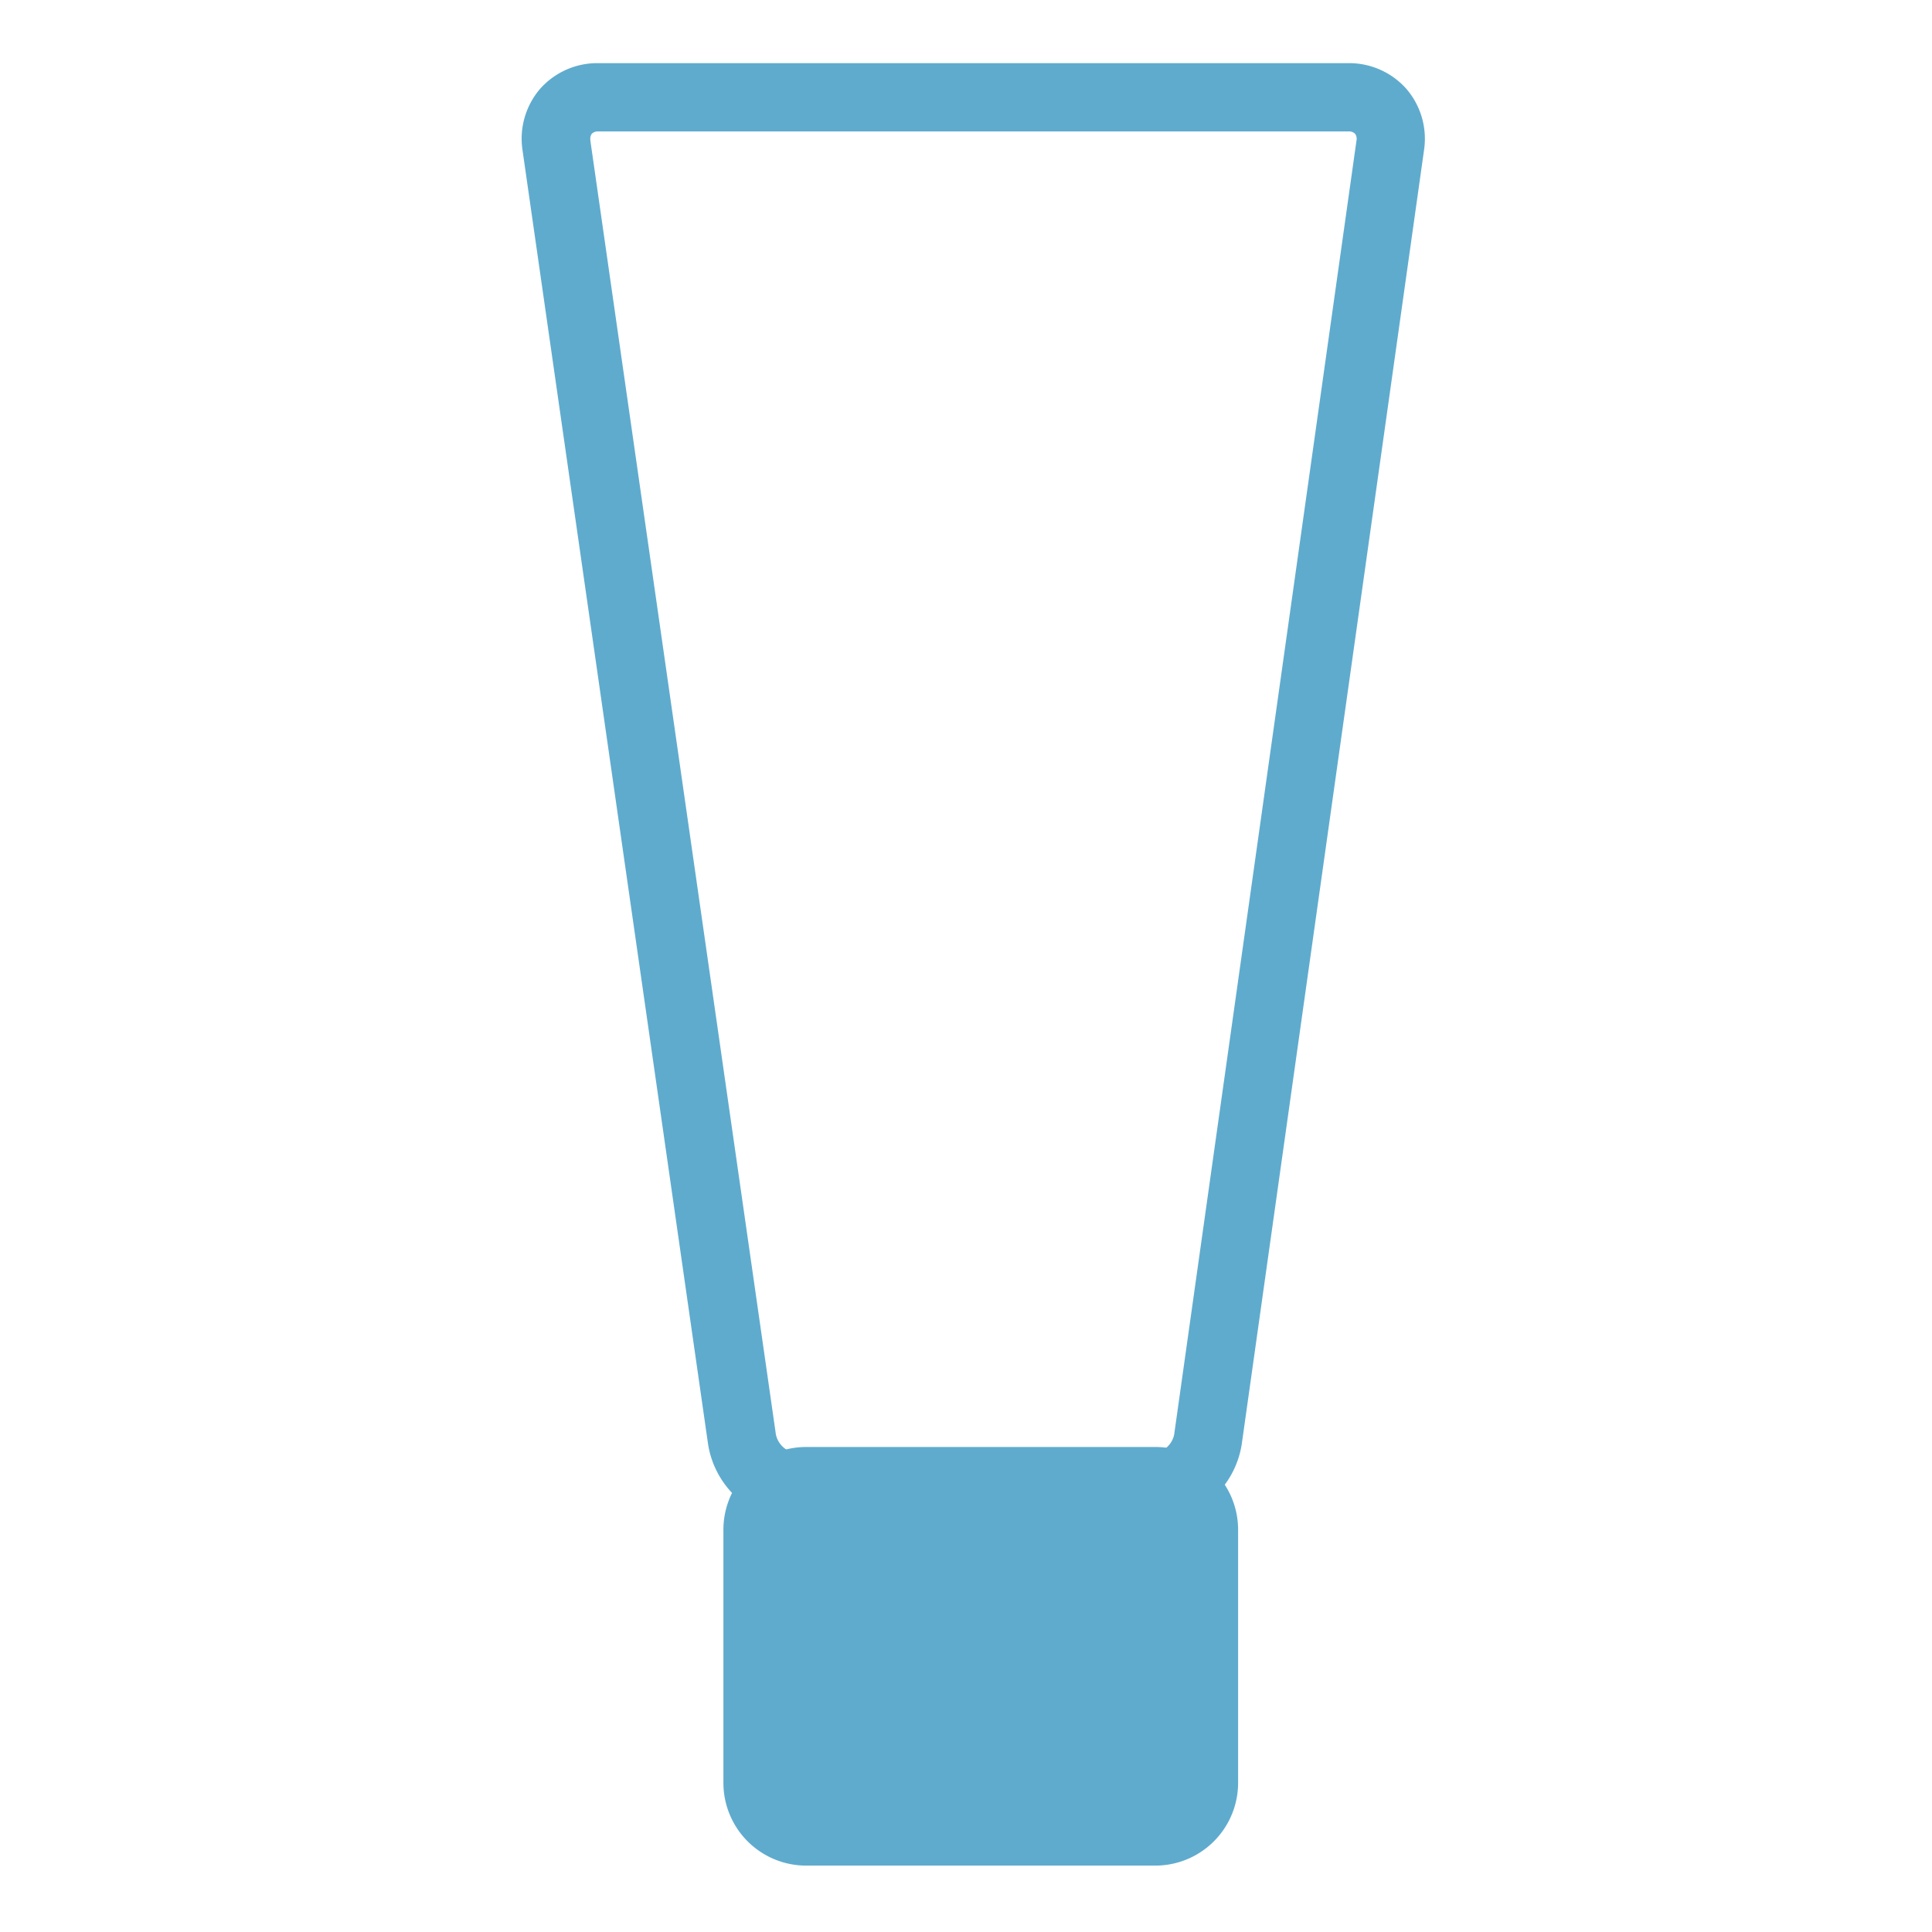
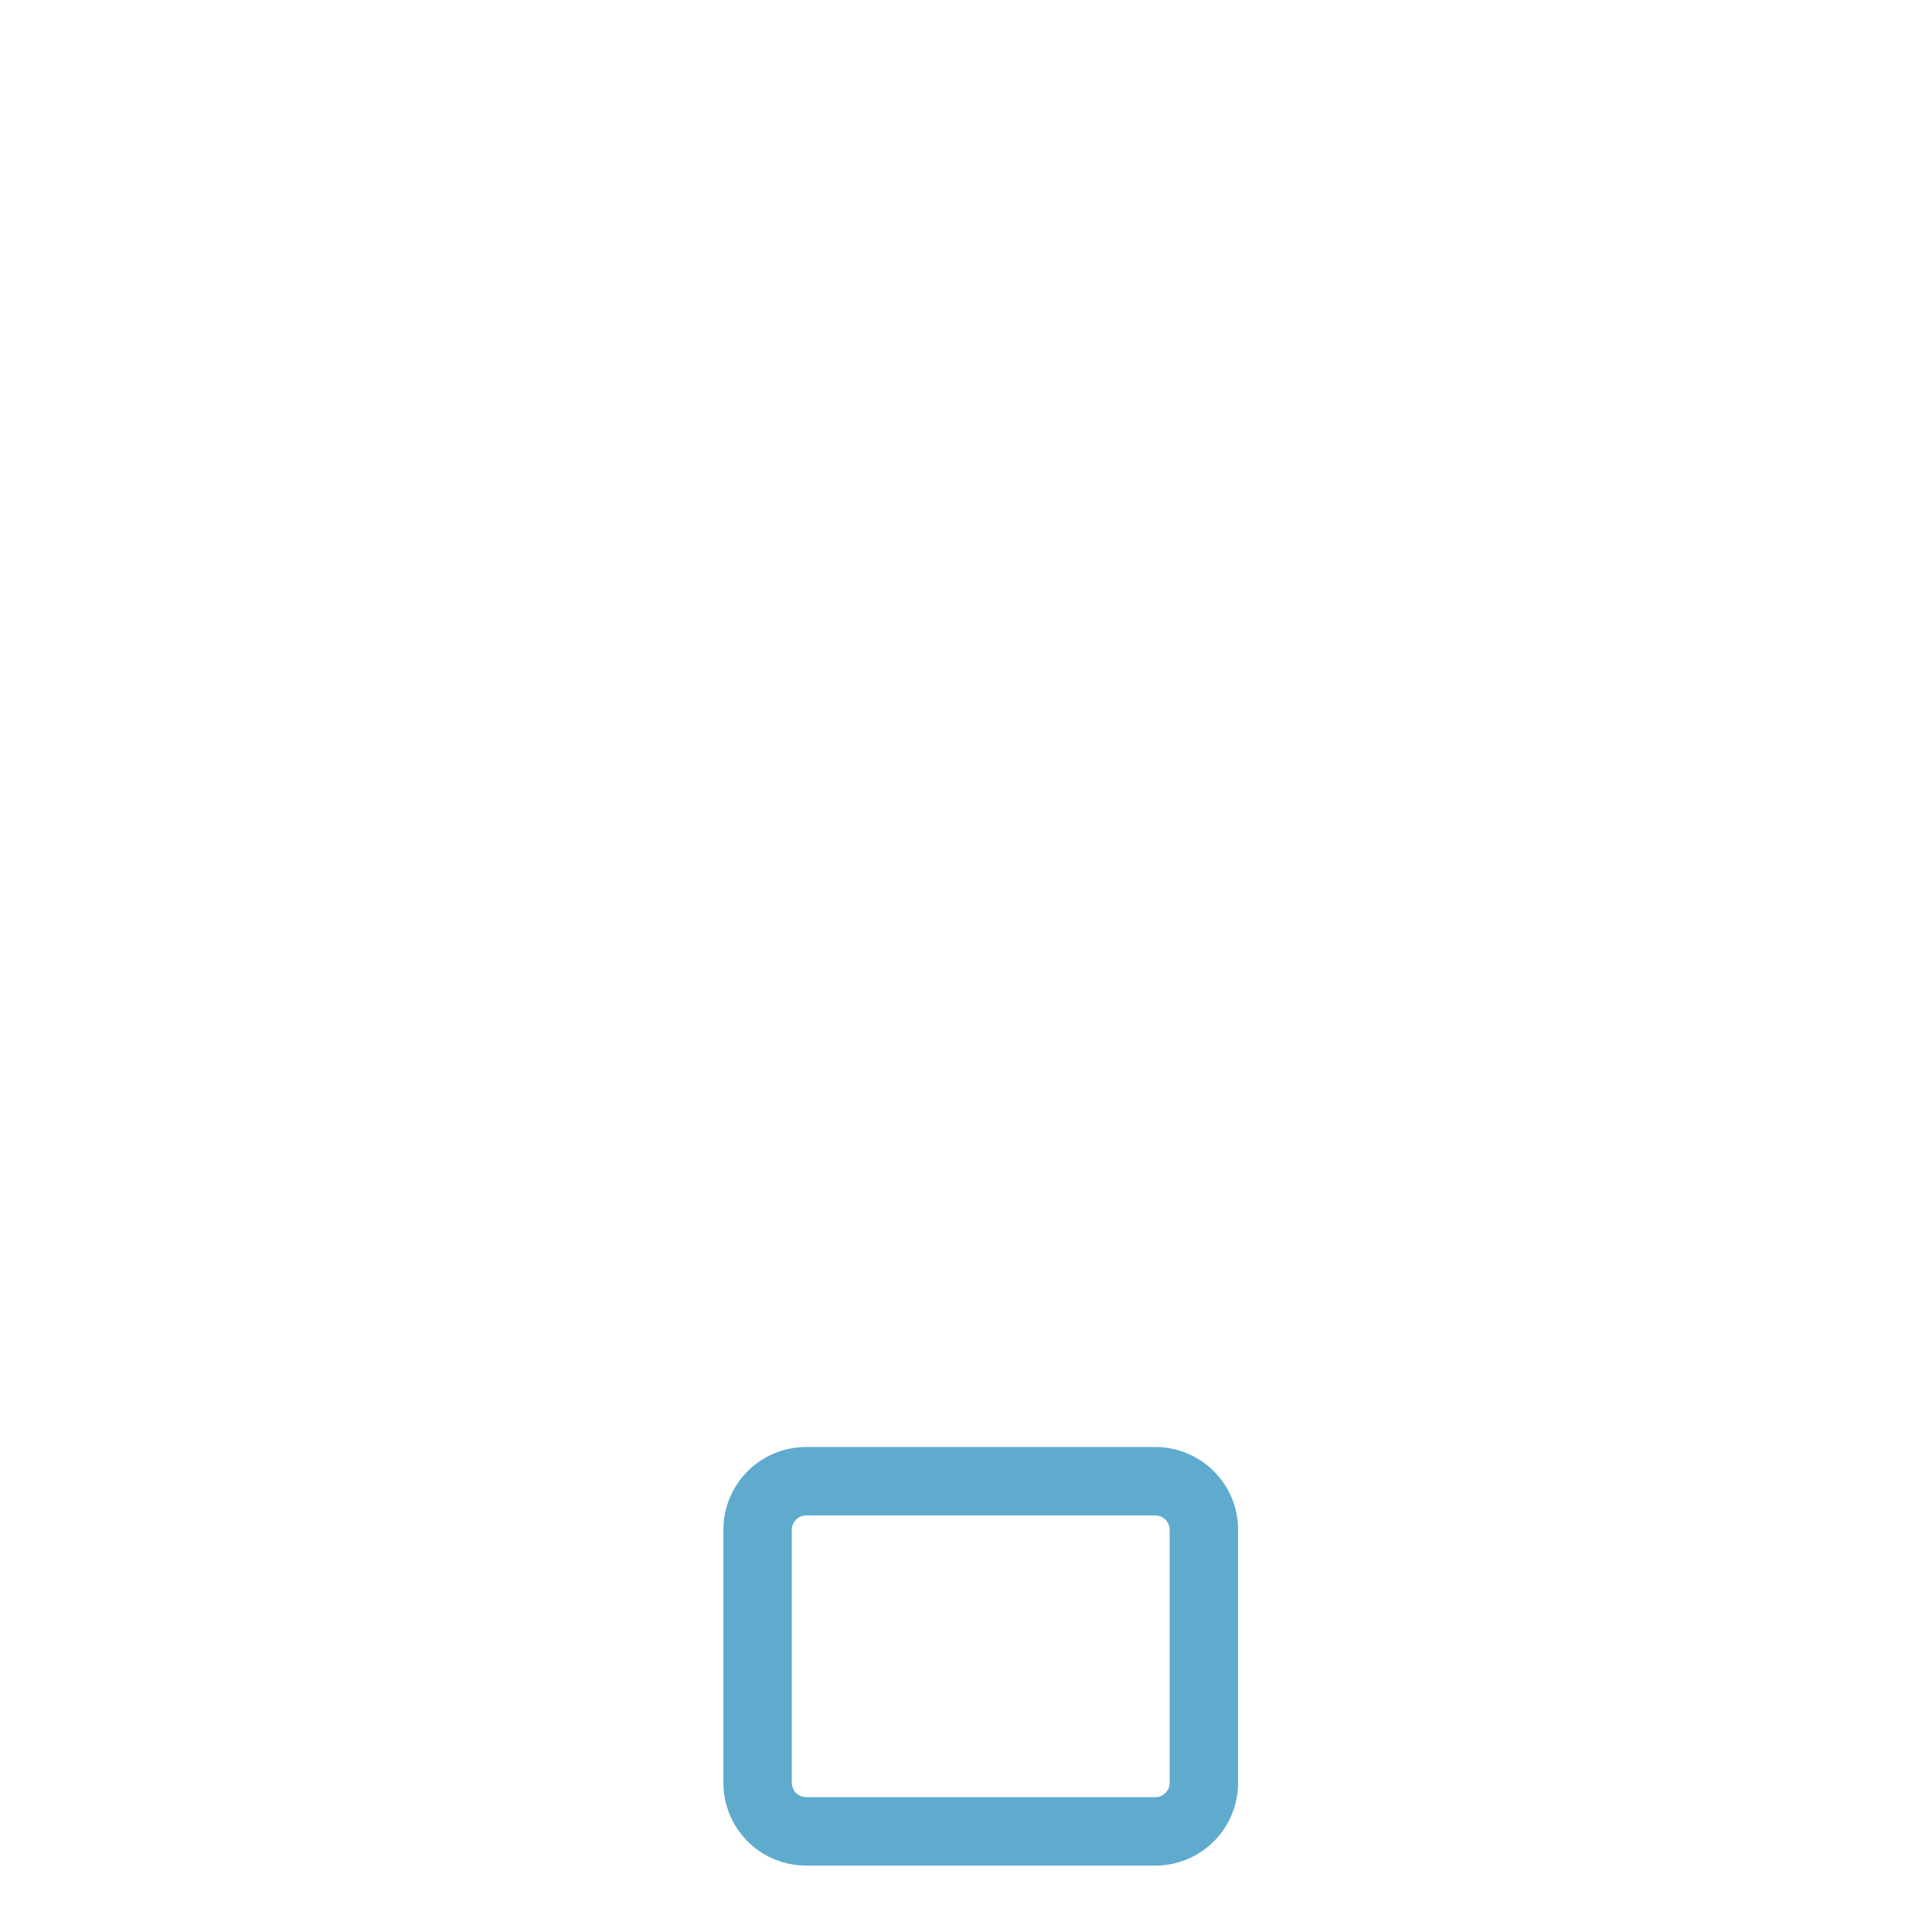
<svg xmlns="http://www.w3.org/2000/svg" width="76" height="76" viewBox="0 0 76 76">
  <g transform="translate(-274 -642)">
-     <rect width="76" height="76" transform="translate(274 642)" fill="#fff" opacity="0" />
    <g transform="translate(0 -2)">
-       <path d="M-724.411,543.7h-13.98a3.609,3.609,0,0,1-3.51-3.043l-7.3-50.91a3.012,3.012,0,0,1,.685-2.4,3.006,3.006,0,0,1,2.284-1.019h29.522a3.011,3.011,0,0,1,2.285,1.019,3.012,3.012,0,0,1,.688,2.4l-7.171,50.908A3.6,3.6,0,0,1-724.411,543.7Zm-22.122-54.334,7.3,50.909a.933.933,0,0,0,.846.734h13.98a.923.923,0,0,0,.84-.729l7.173-50.909a.334.334,0,0,0-.055-.264.333.333,0,0,0-.253-.092h-29.522a.332.332,0,0,0-.25.09.33.33,0,0,0-.054.261Z" transform="translate(1043.755 160.156)" fill="#5fabce" />
      <g transform="translate(302.456 700.921)">
-         <rect width="17.557" height="13.776" rx="1.417" transform="translate(1.345 1.346)" fill="#5fabce" />
        <path d="M-726.342,543.247h-13.742a3.256,3.256,0,0,1-3.252-3.253v-9.961a3.256,3.256,0,0,1,3.252-3.253h13.742a3.257,3.257,0,0,1,3.253,3.253v9.961A3.257,3.257,0,0,1-726.342,543.247Zm-13.742-13.775a.569.569,0,0,0-.561.561v9.961a.569.569,0,0,0,.561.561h13.742a.569.569,0,0,0,.561-.561v-9.961a.569.569,0,0,0-.561-.561Z" transform="translate(743.337 -526.78)" fill="#5fabce" />
      </g>
    </g>
  </g>
</svg>